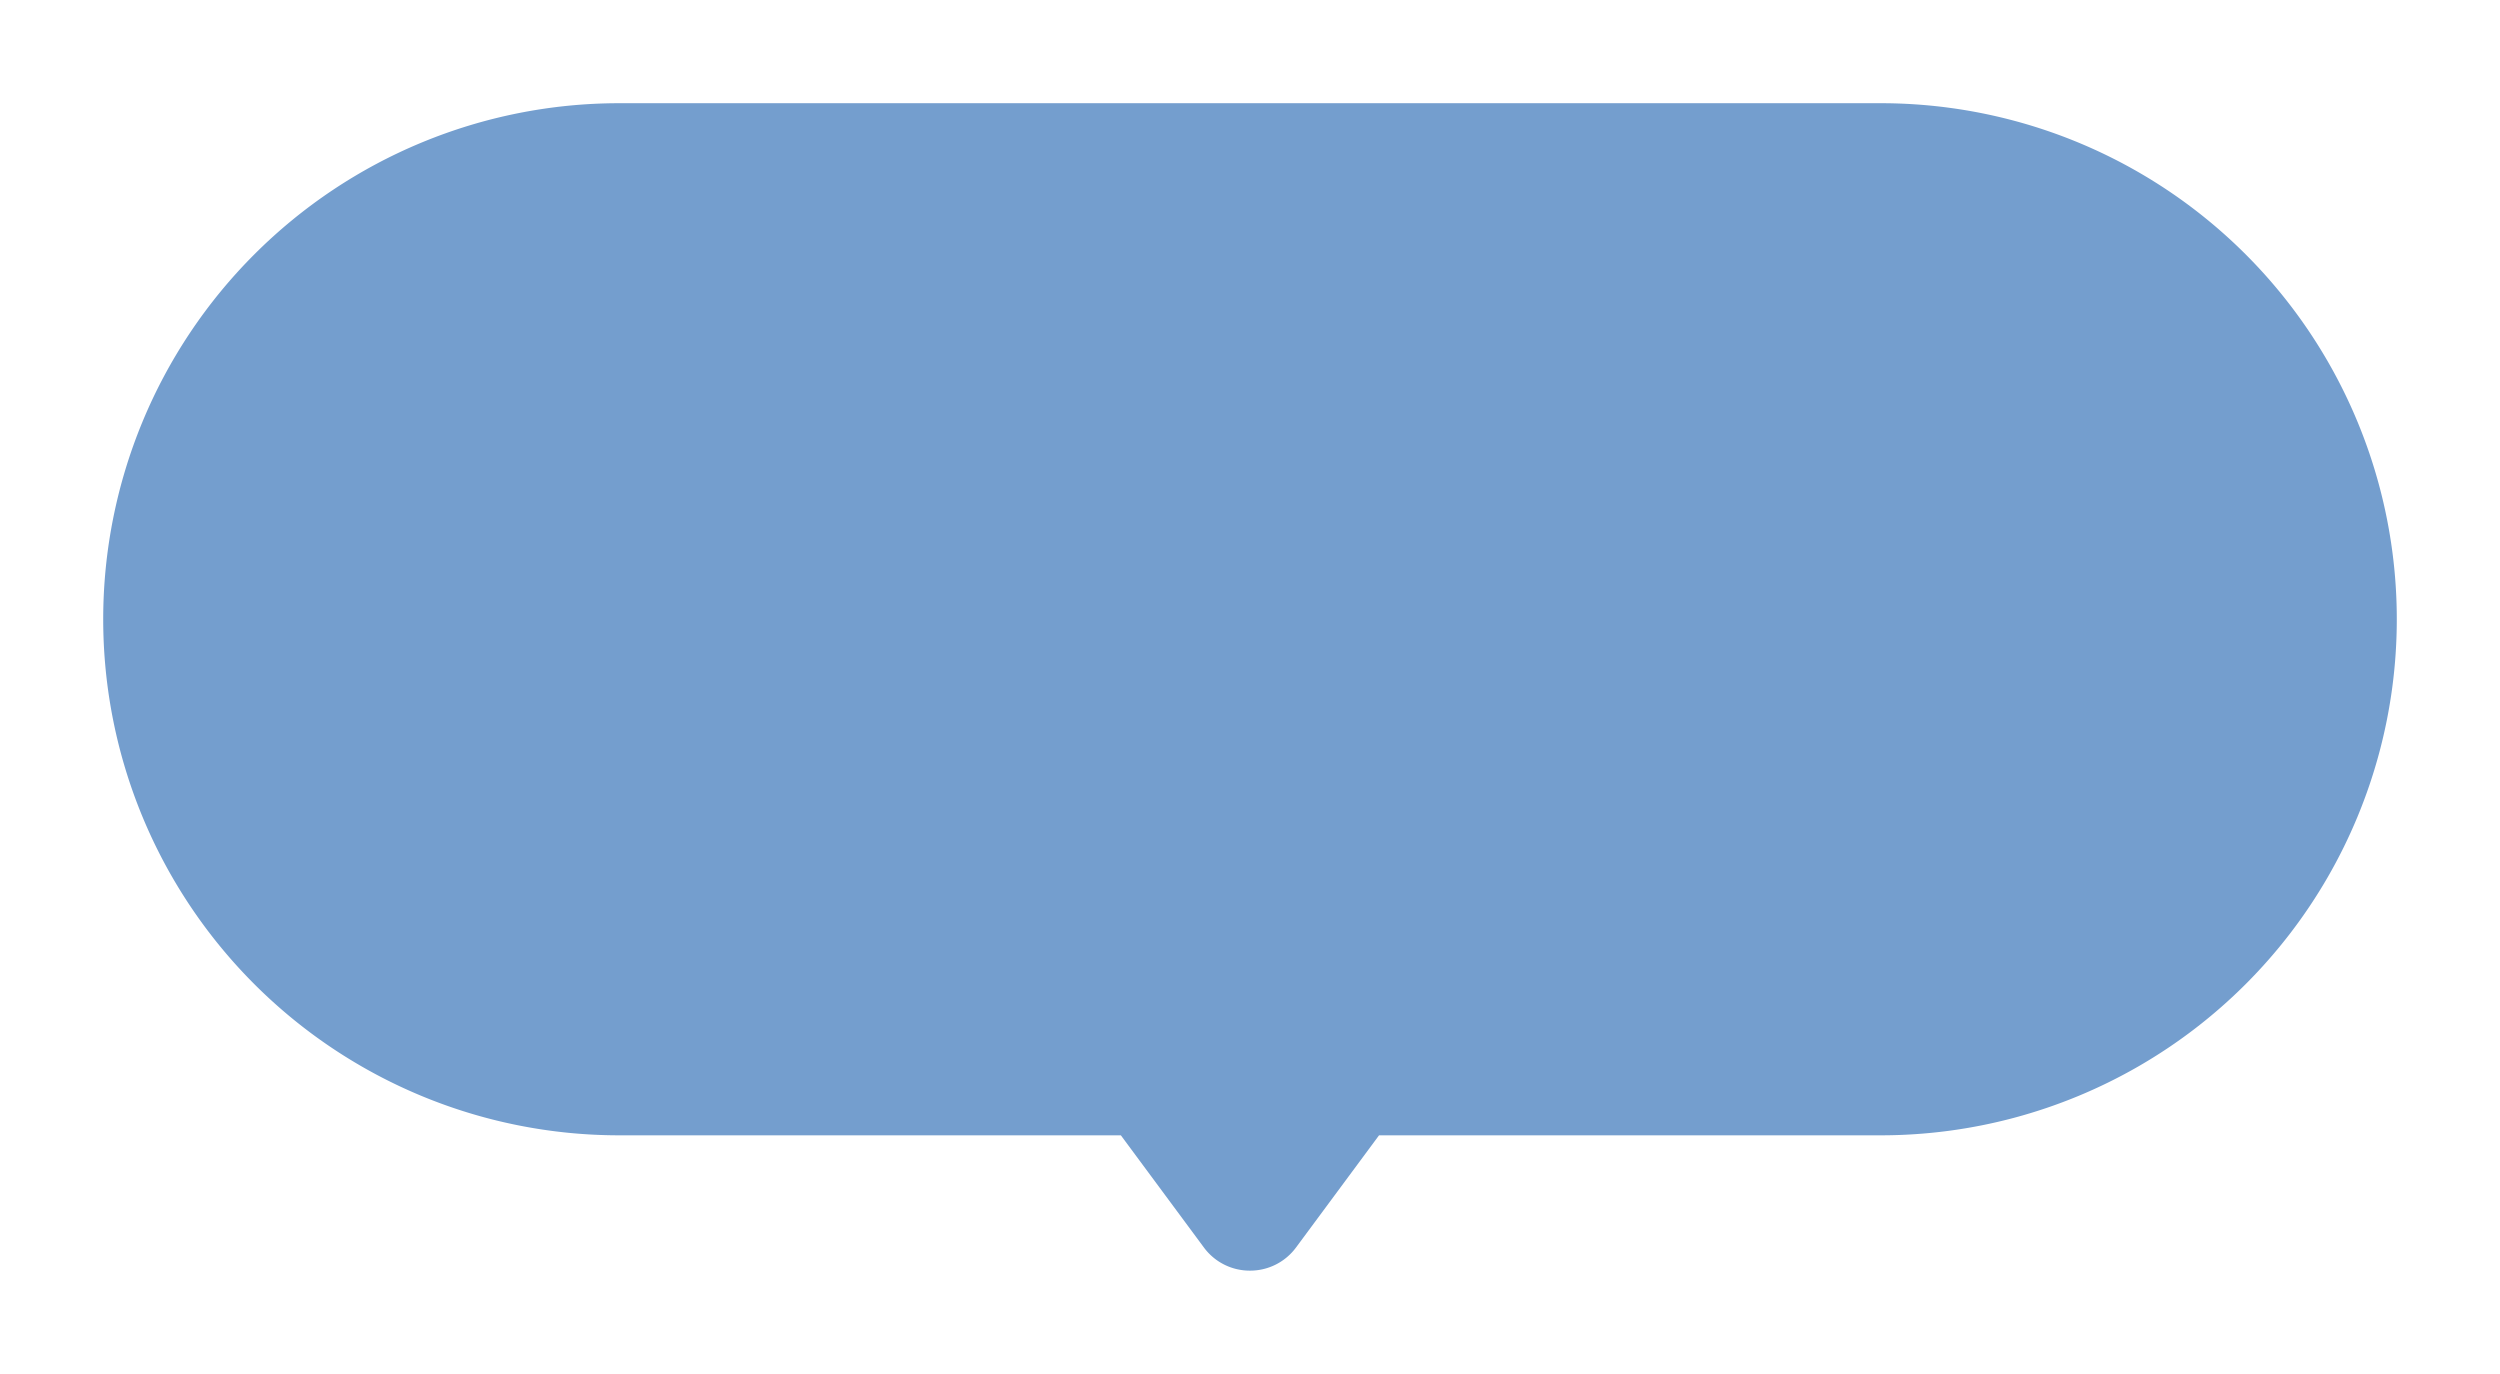
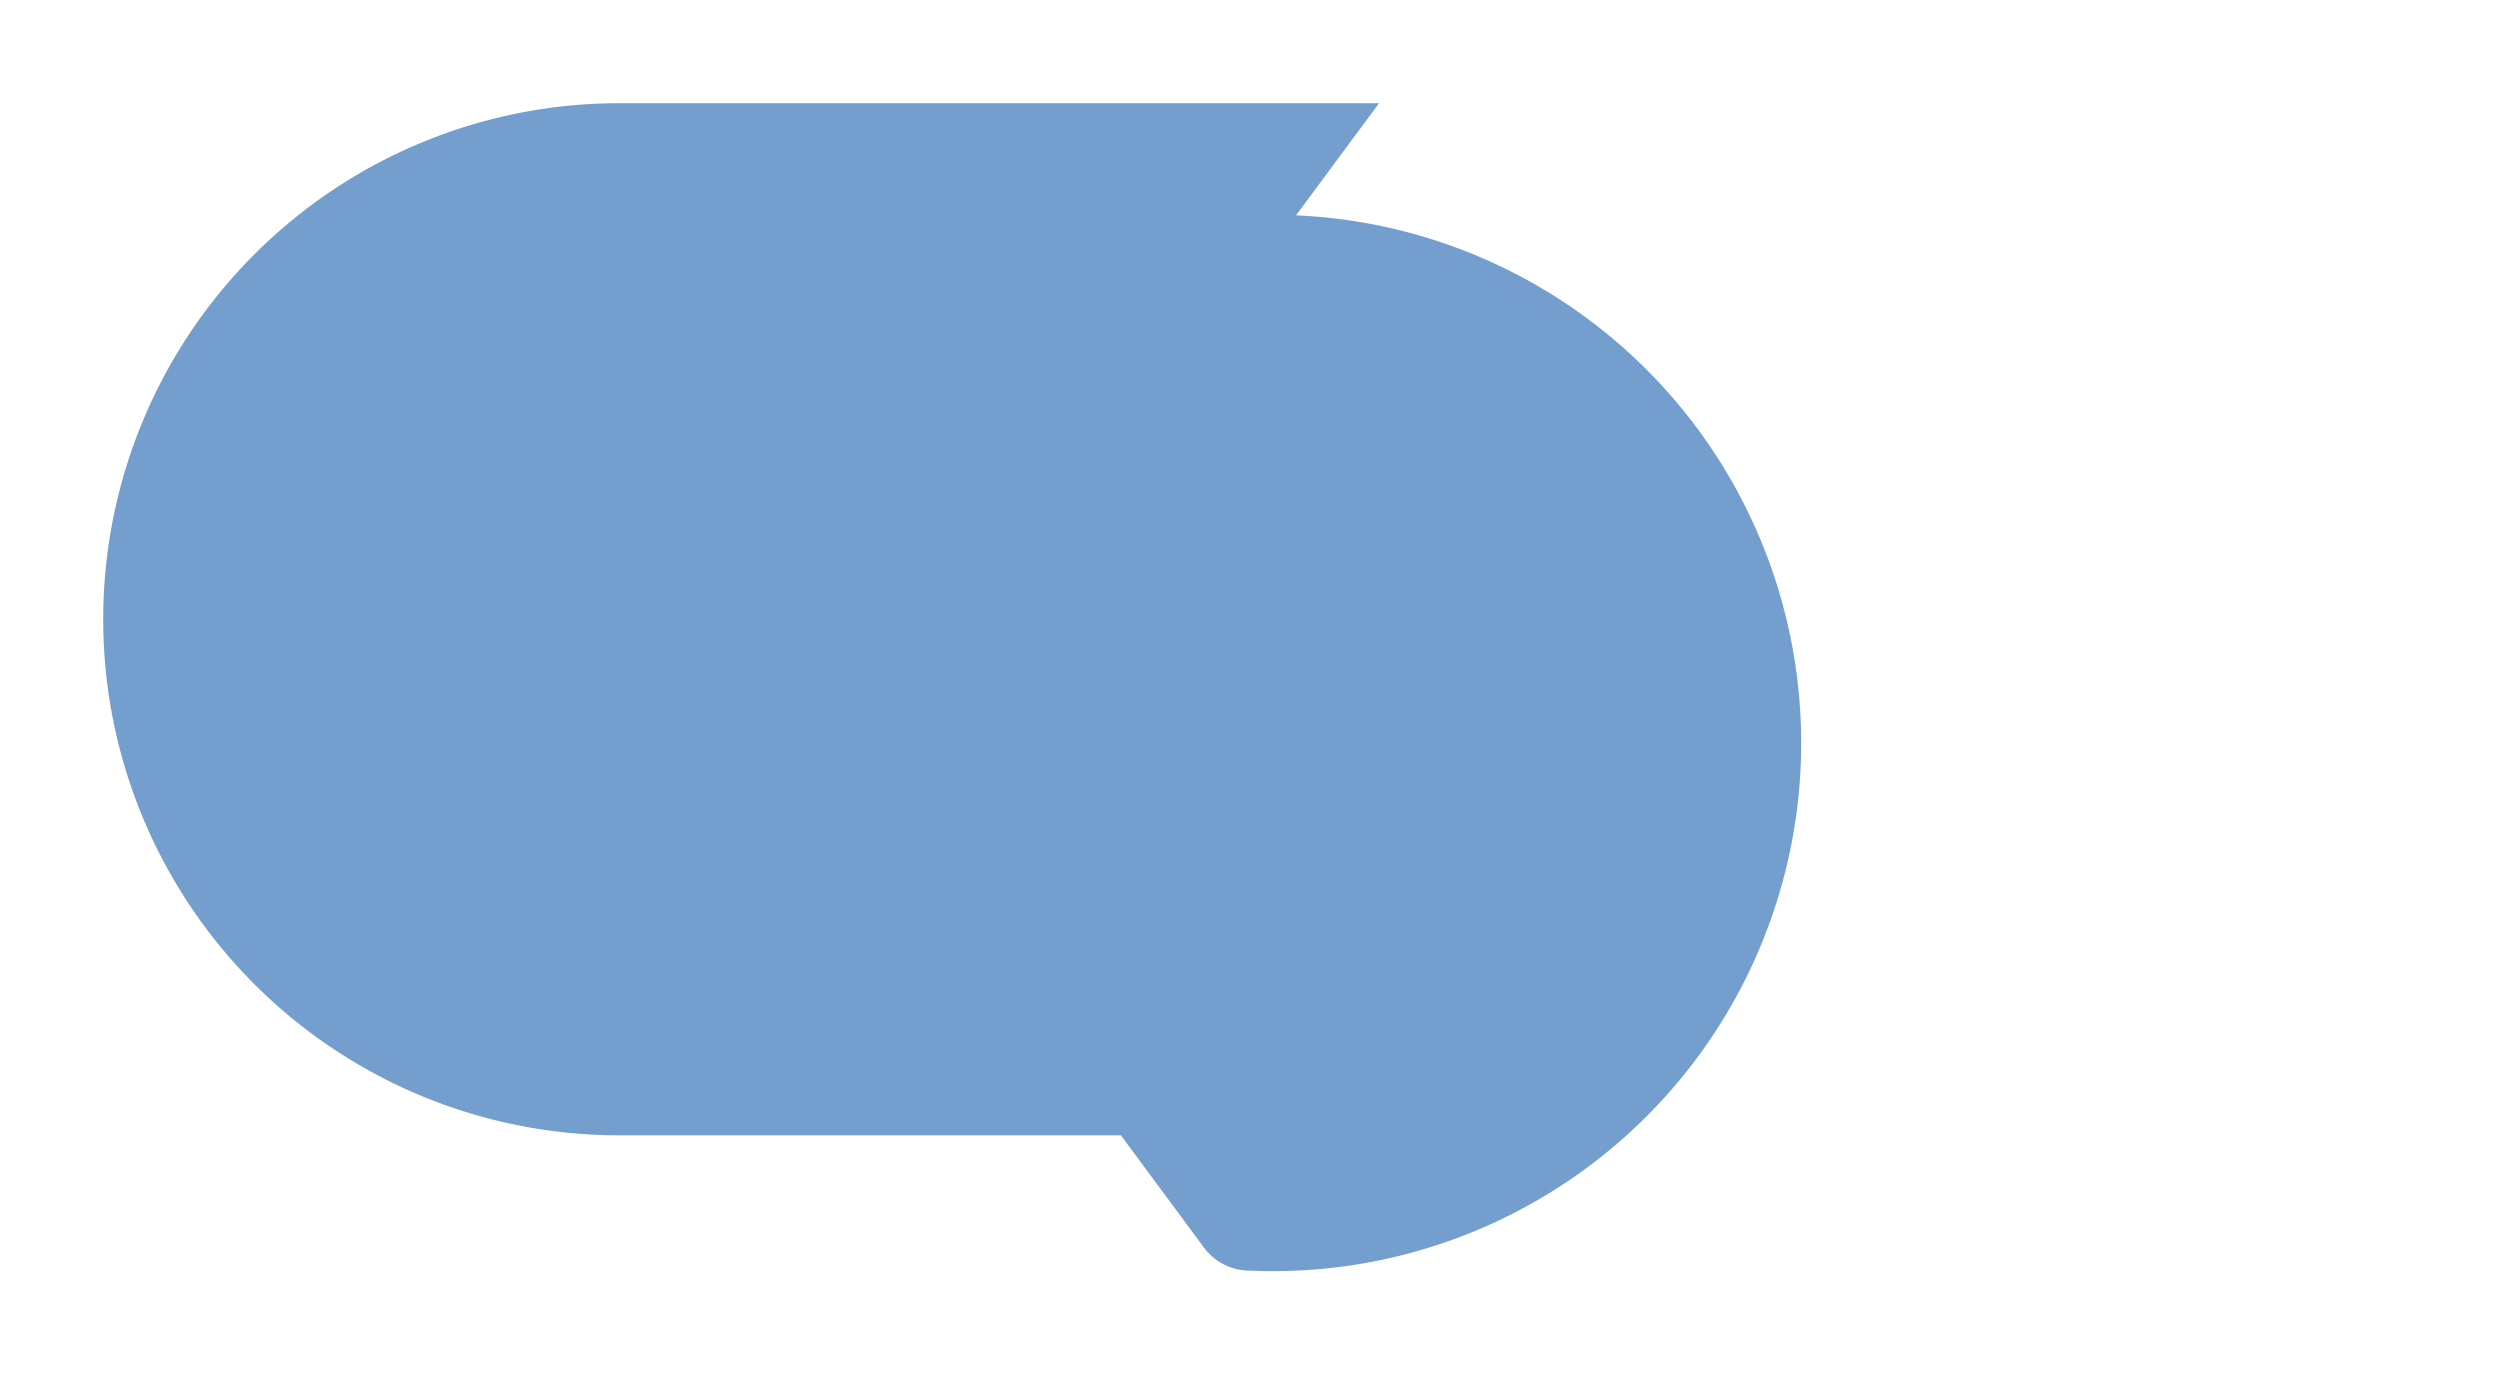
<svg xmlns="http://www.w3.org/2000/svg" width="218" height="119.803" viewBox="0 0 218 119.803">
  <defs>
    <filter id="合体_104" x="0" y="0" width="218" height="119.803" filterUnits="userSpaceOnUse">
      <feOffset dy="3" input="SourceAlpha" />
      <feGaussianBlur stdDeviation="3" result="blur" />
      <feFlood flood-opacity="0.161" />
      <feComposite operator="in" in2="blur" />
      <feComposite in="SourceGraphic" />
    </filter>
  </defs>
  <g transform="matrix(1, 0, 0, 1, 0, 0)" filter="url(#合体_104)">
-     <path id="合体_104-2" data-name="合体 104" d="M-6142.022-823.222-6149.26-833H-6193a45,45,0,0,1-45-45,45,45,0,0,1,45-45h110a45,45,0,0,1,45,45,45,45,0,0,1-45,45h-43.748l-7.237,9.778A4.97,4.97,0,0,1-6138-821.2,4.968,4.968,0,0,1-6142.022-823.222Z" transform="translate(6247 929)" fill="#749ece" />
+     <path id="合体_104-2" data-name="合体 104" d="M-6142.022-823.222-6149.26-833H-6193a45,45,0,0,1-45-45,45,45,0,0,1,45-45h110h-43.748l-7.237,9.778A4.97,4.97,0,0,1-6138-821.2,4.968,4.968,0,0,1-6142.022-823.222Z" transform="translate(6247 929)" fill="#749ece" />
  </g>
</svg>